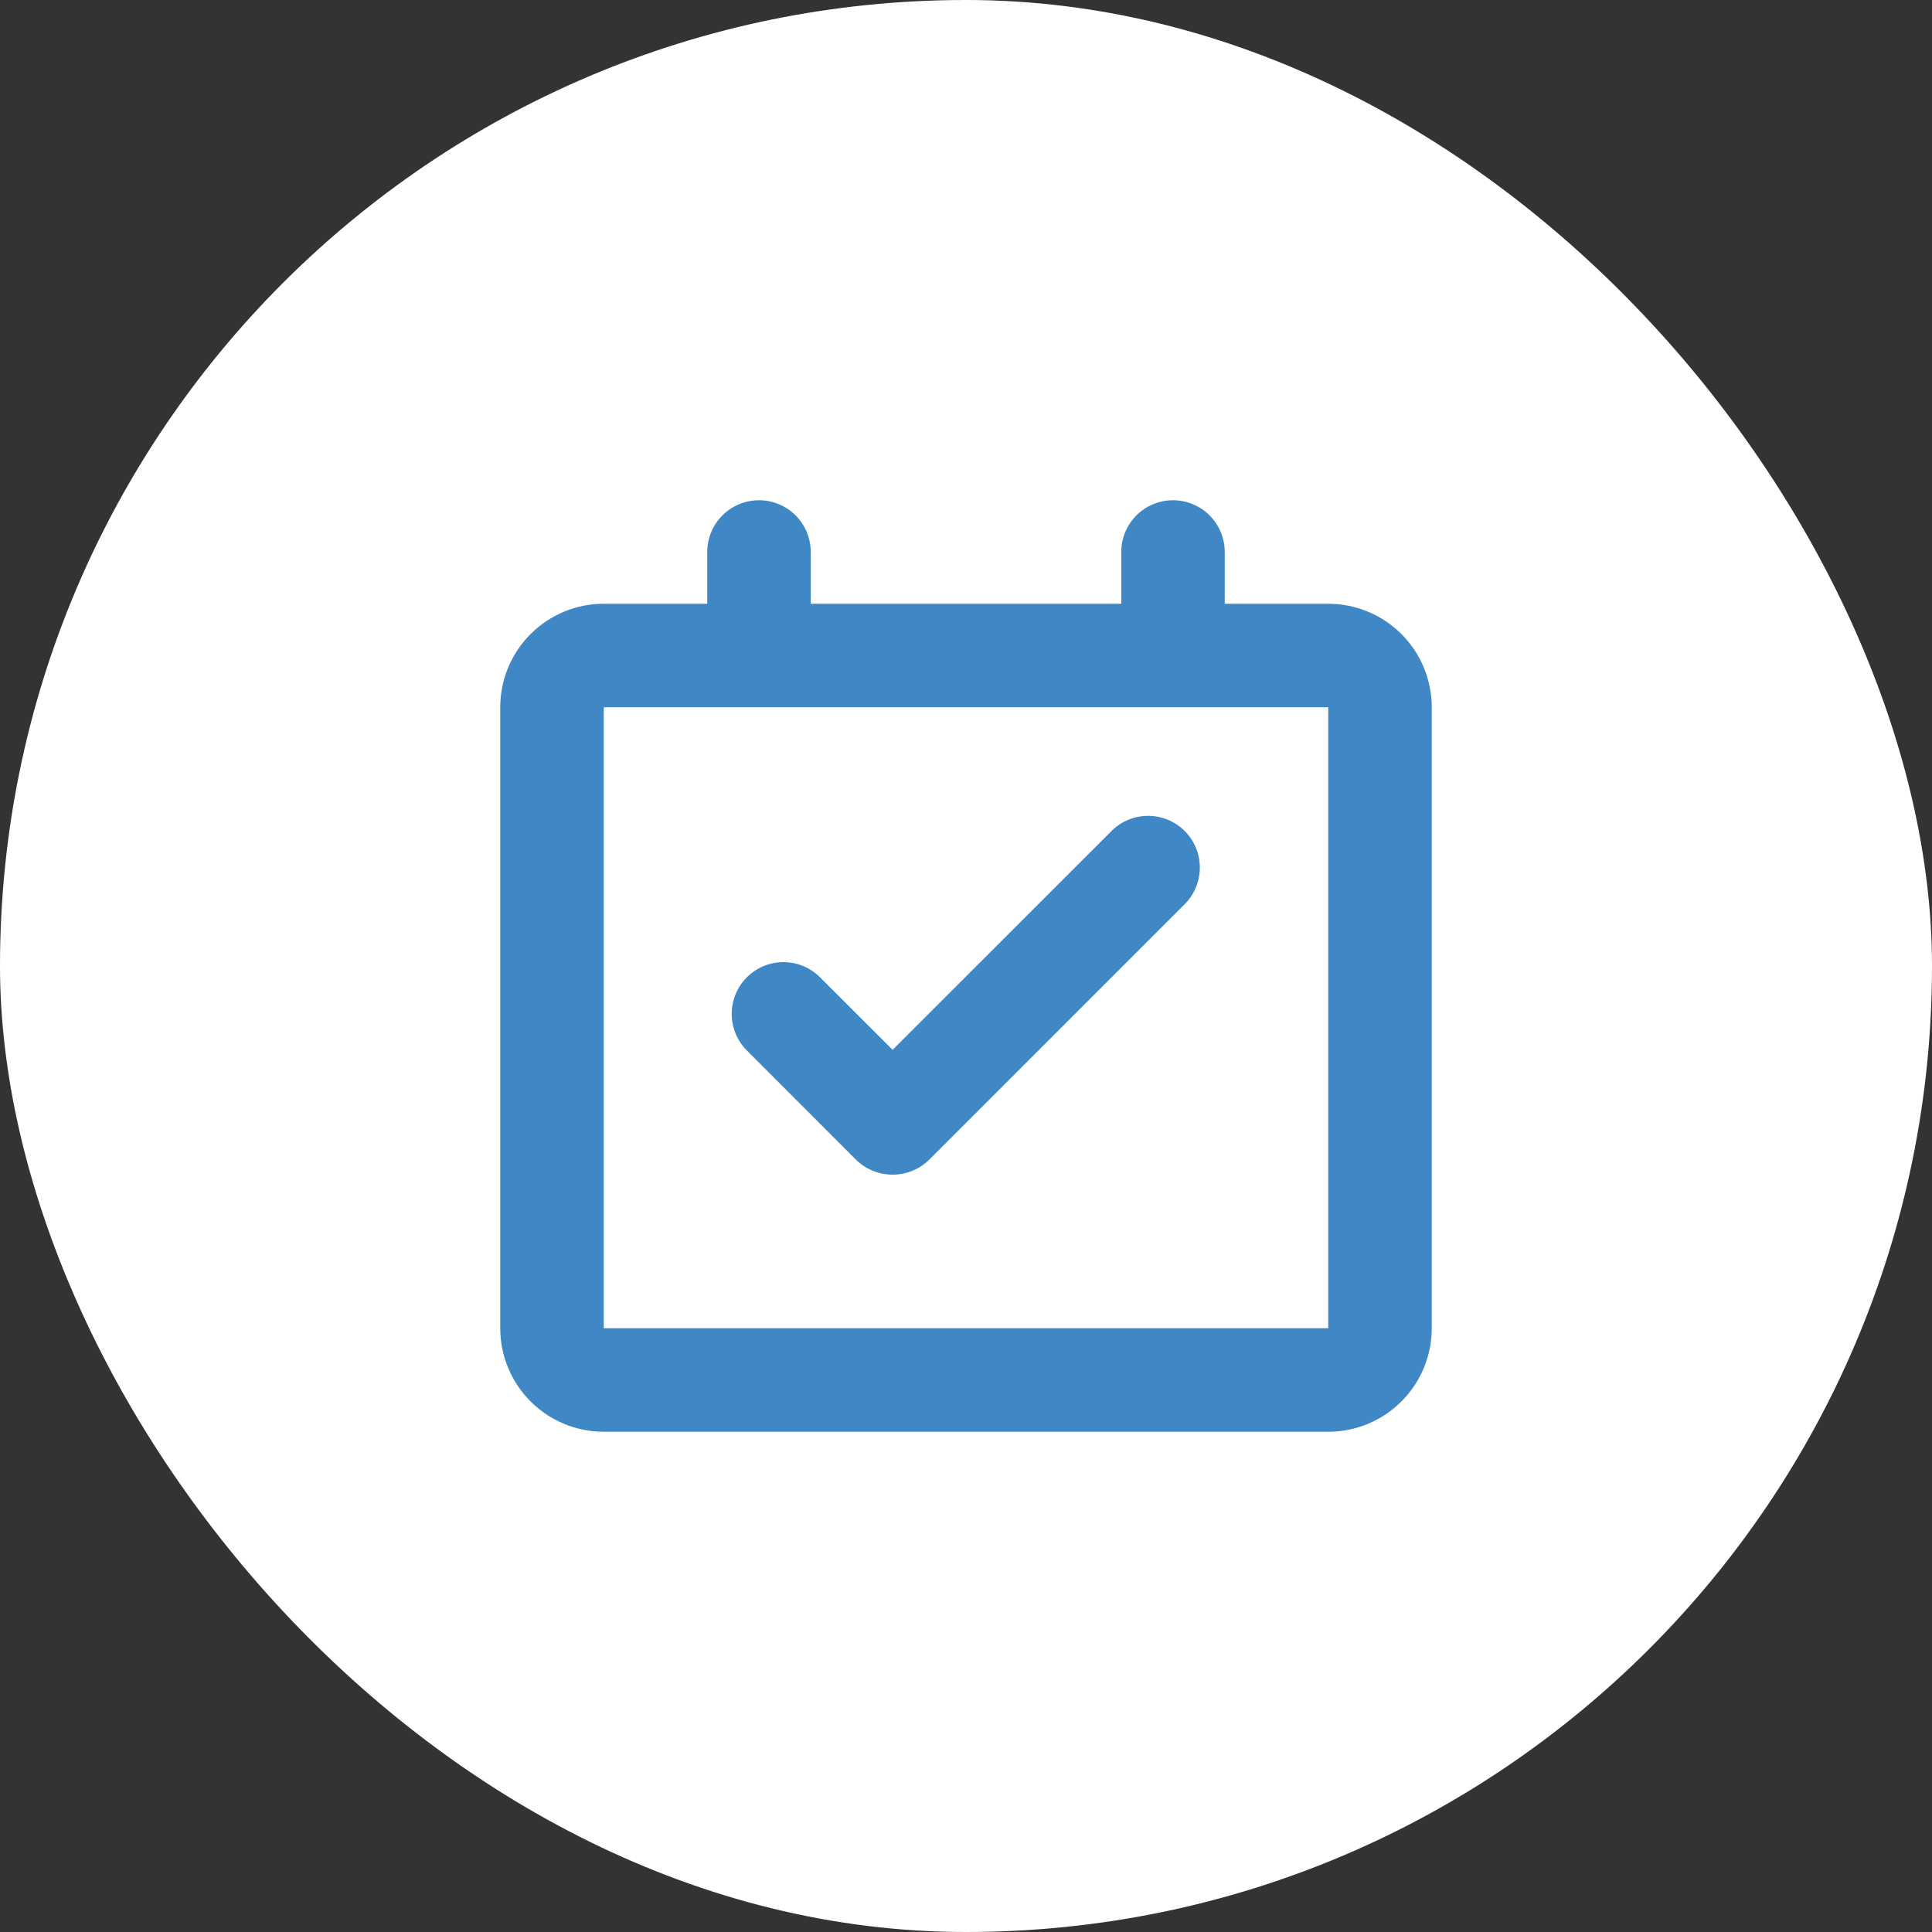
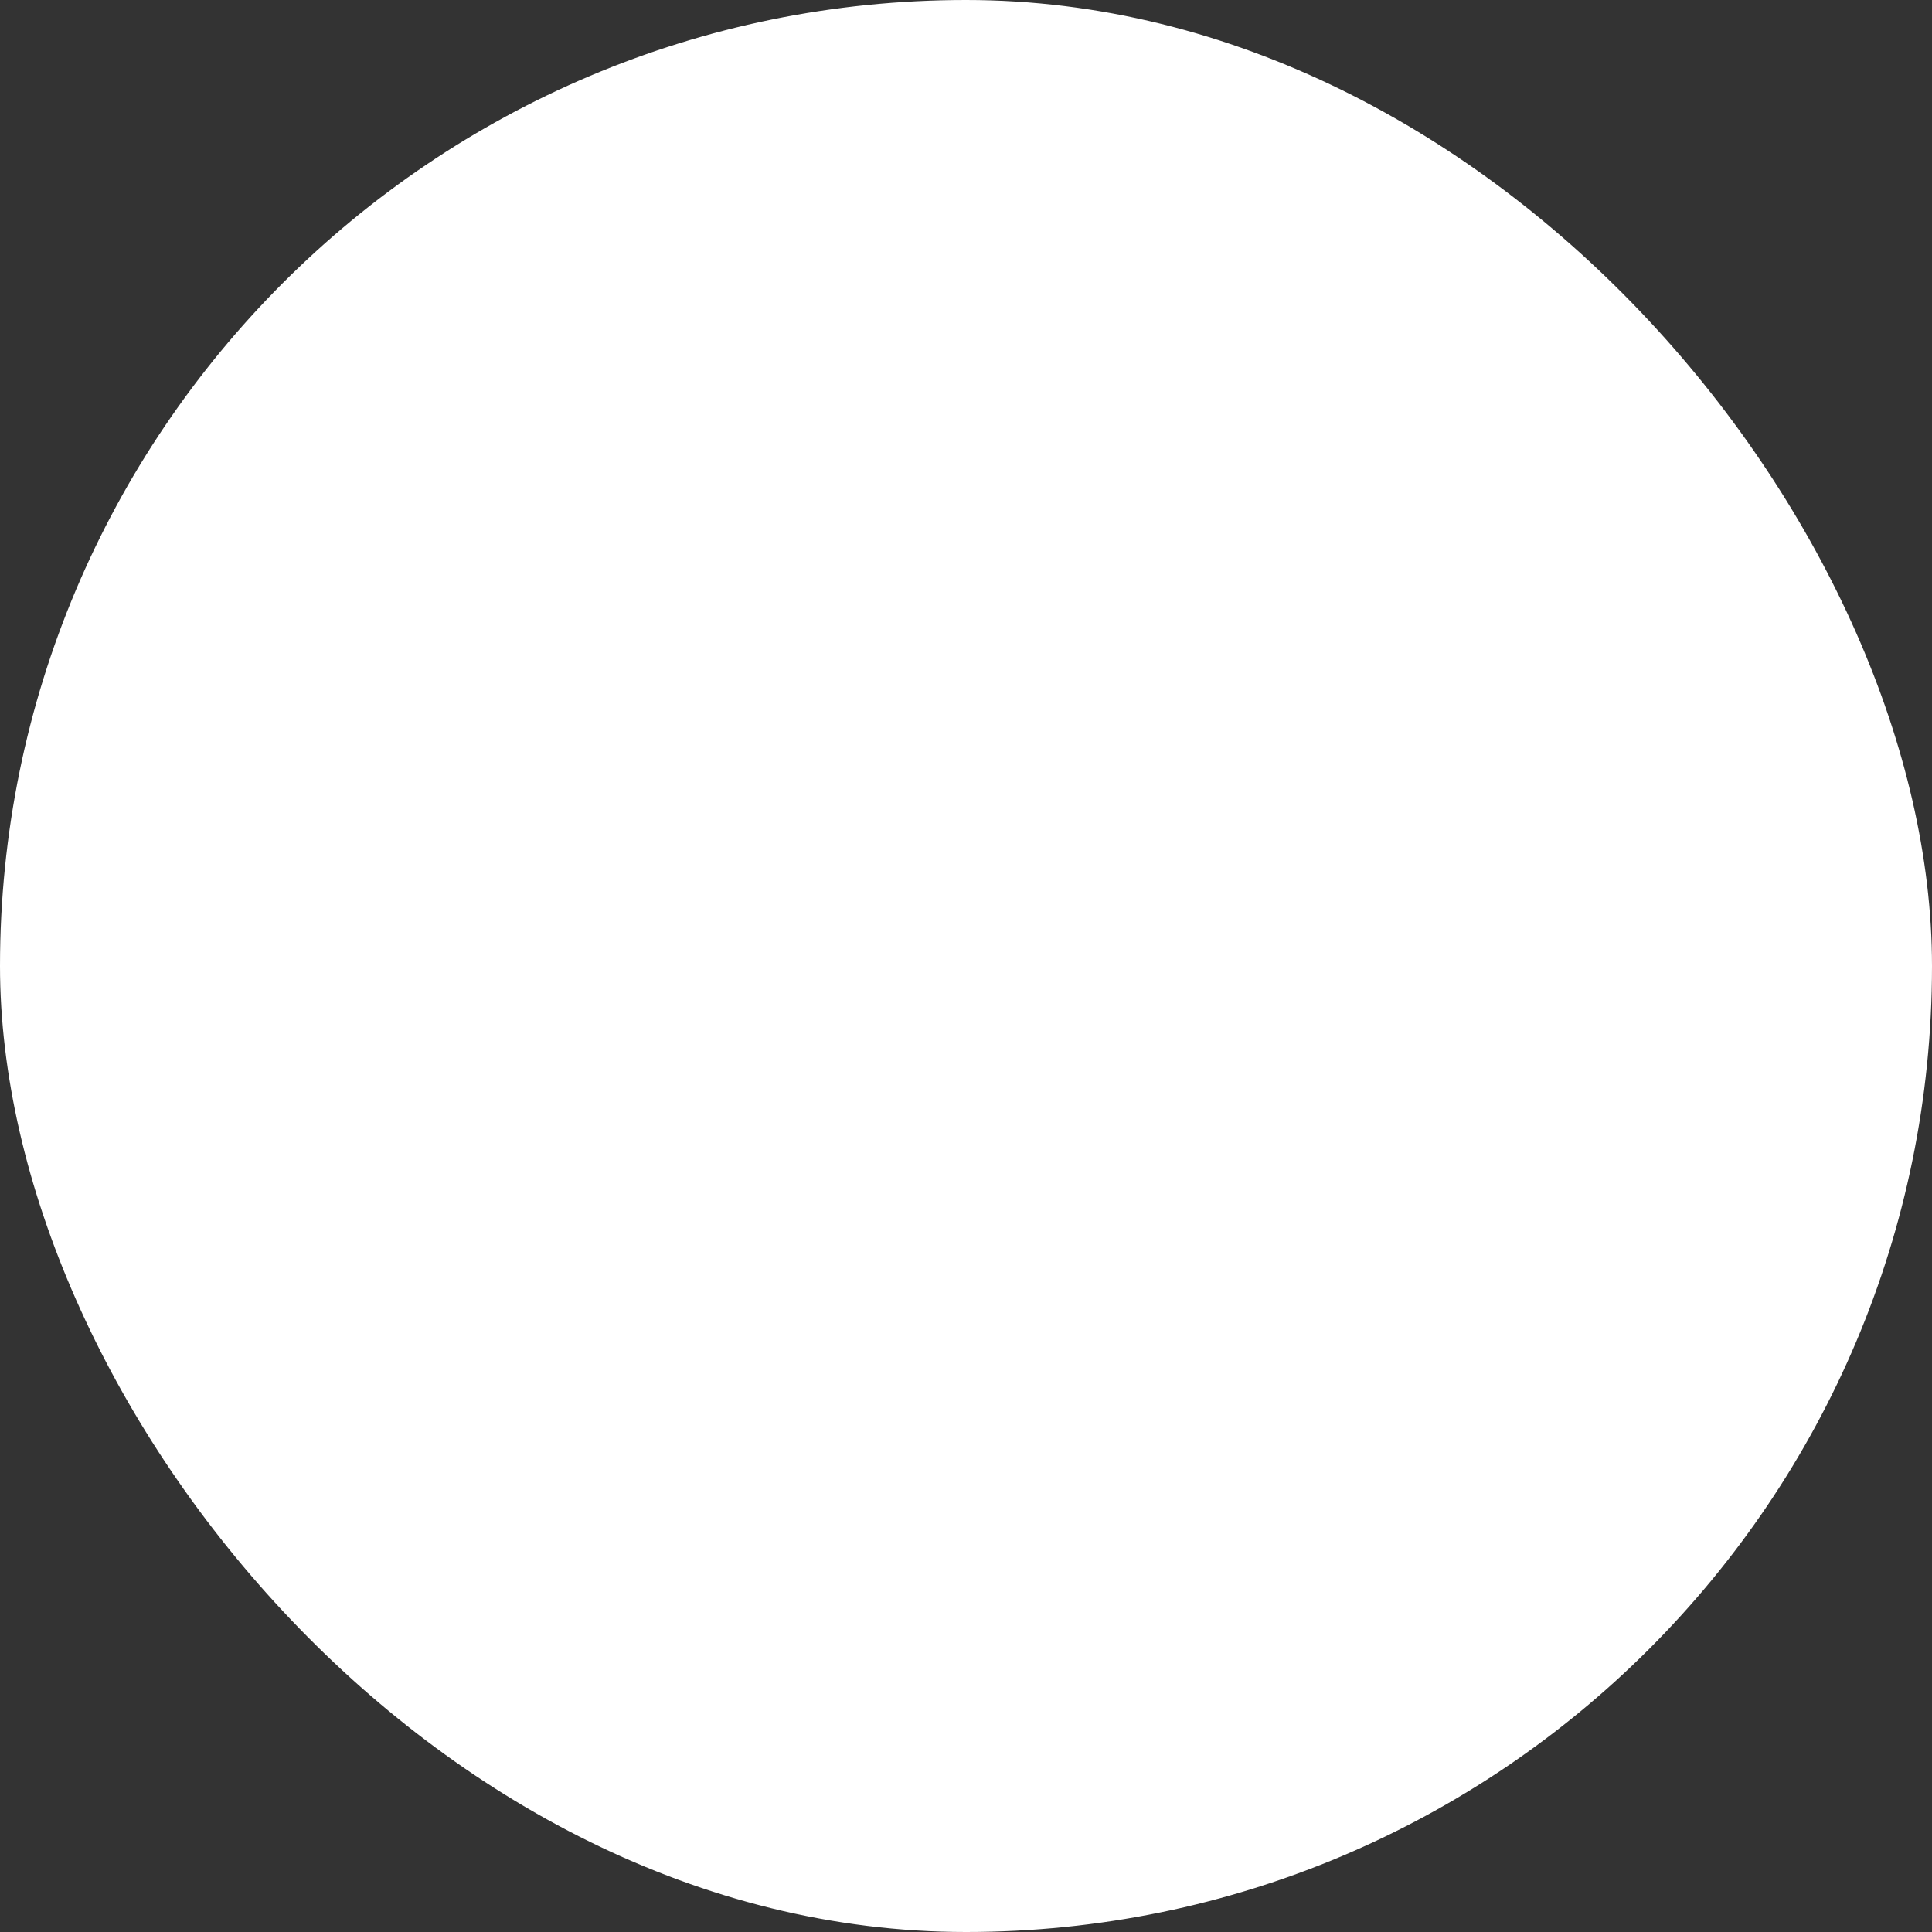
<svg xmlns="http://www.w3.org/2000/svg" width="56" height="56" viewBox="0 0 56 56" fill="none">
  <rect x="0" y="0" width="56" height="56" fill="#333333" stroke="none" />
  <rect width="56" height="56" rx="28" fill="white" />
-   <path d="M34 14.5C34.398 14.5 34.779 14.658 35.061 14.939C35.342 15.221 35.5 15.602 35.5 16V17.5H38.5C39.296 17.5 40.059 17.816 40.621 18.379C41.184 18.941 41.5 19.704 41.5 20.5V38.5C41.5 39.296 41.184 40.059 40.621 40.621C40.059 41.184 39.296 41.5 38.5 41.5H17.5C16.704 41.5 15.941 41.184 15.379 40.621C14.816 40.059 14.5 39.296 14.5 38.5V20.5C14.5 19.704 14.816 18.941 15.379 18.379C15.941 17.816 16.704 17.5 17.5 17.5H20.5V16C20.5 15.602 20.658 15.221 20.939 14.939C21.221 14.658 21.602 14.5 22 14.5C22.398 14.5 22.779 14.658 23.061 14.939C23.342 15.221 23.5 15.602 23.5 16V17.5H32.5V16C32.5 15.602 32.658 15.221 32.939 14.939C33.221 14.658 33.602 14.5 34 14.5ZM38.5 20.5H17.5V38.5H38.5V20.5ZM32.236 24.069C32.519 23.795 32.898 23.644 33.291 23.648C33.684 23.651 34.061 23.809 34.339 24.087C34.617 24.365 34.775 24.741 34.778 25.134C34.781 25.528 34.63 25.907 34.357 26.189L26.944 33.604C26.803 33.745 26.636 33.856 26.452 33.933C26.268 34.009 26.071 34.048 25.872 34.048C25.673 34.048 25.476 34.009 25.292 33.933C25.108 33.856 24.941 33.745 24.8 33.604L21.63 30.43C21.356 30.147 21.205 29.768 21.209 29.375C21.212 28.982 21.37 28.605 21.648 28.327C21.926 28.049 22.302 27.891 22.695 27.888C23.089 27.885 23.468 28.036 23.75 28.309L25.873 30.43L32.236 24.069Z" fill="#3F88C5" />
</svg>